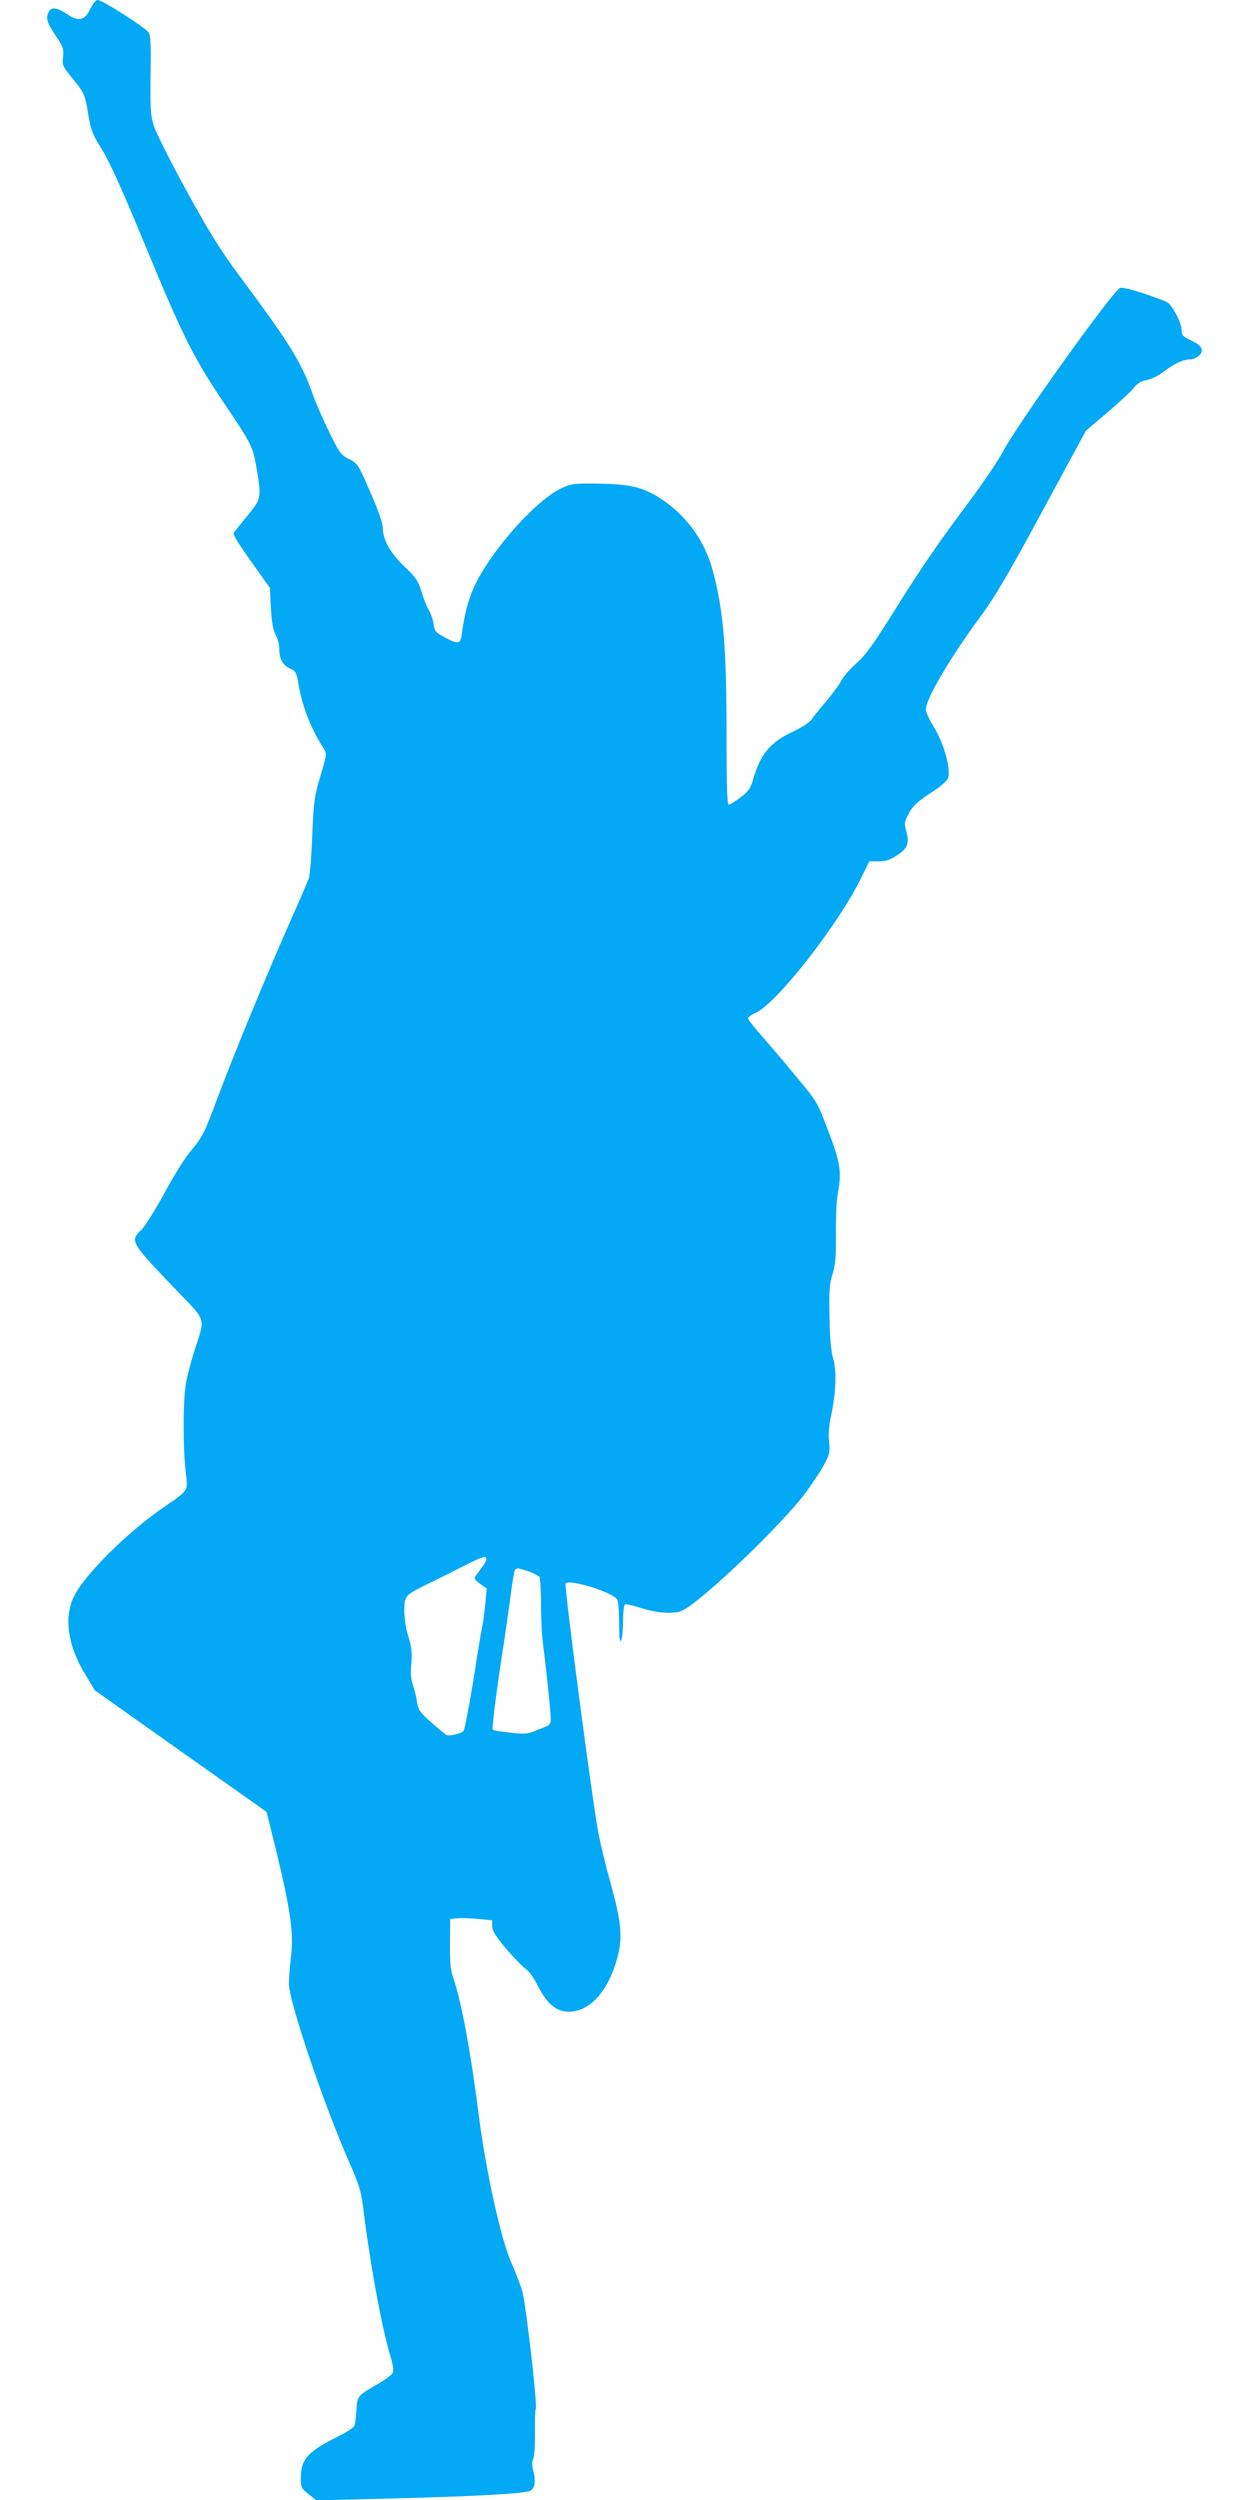
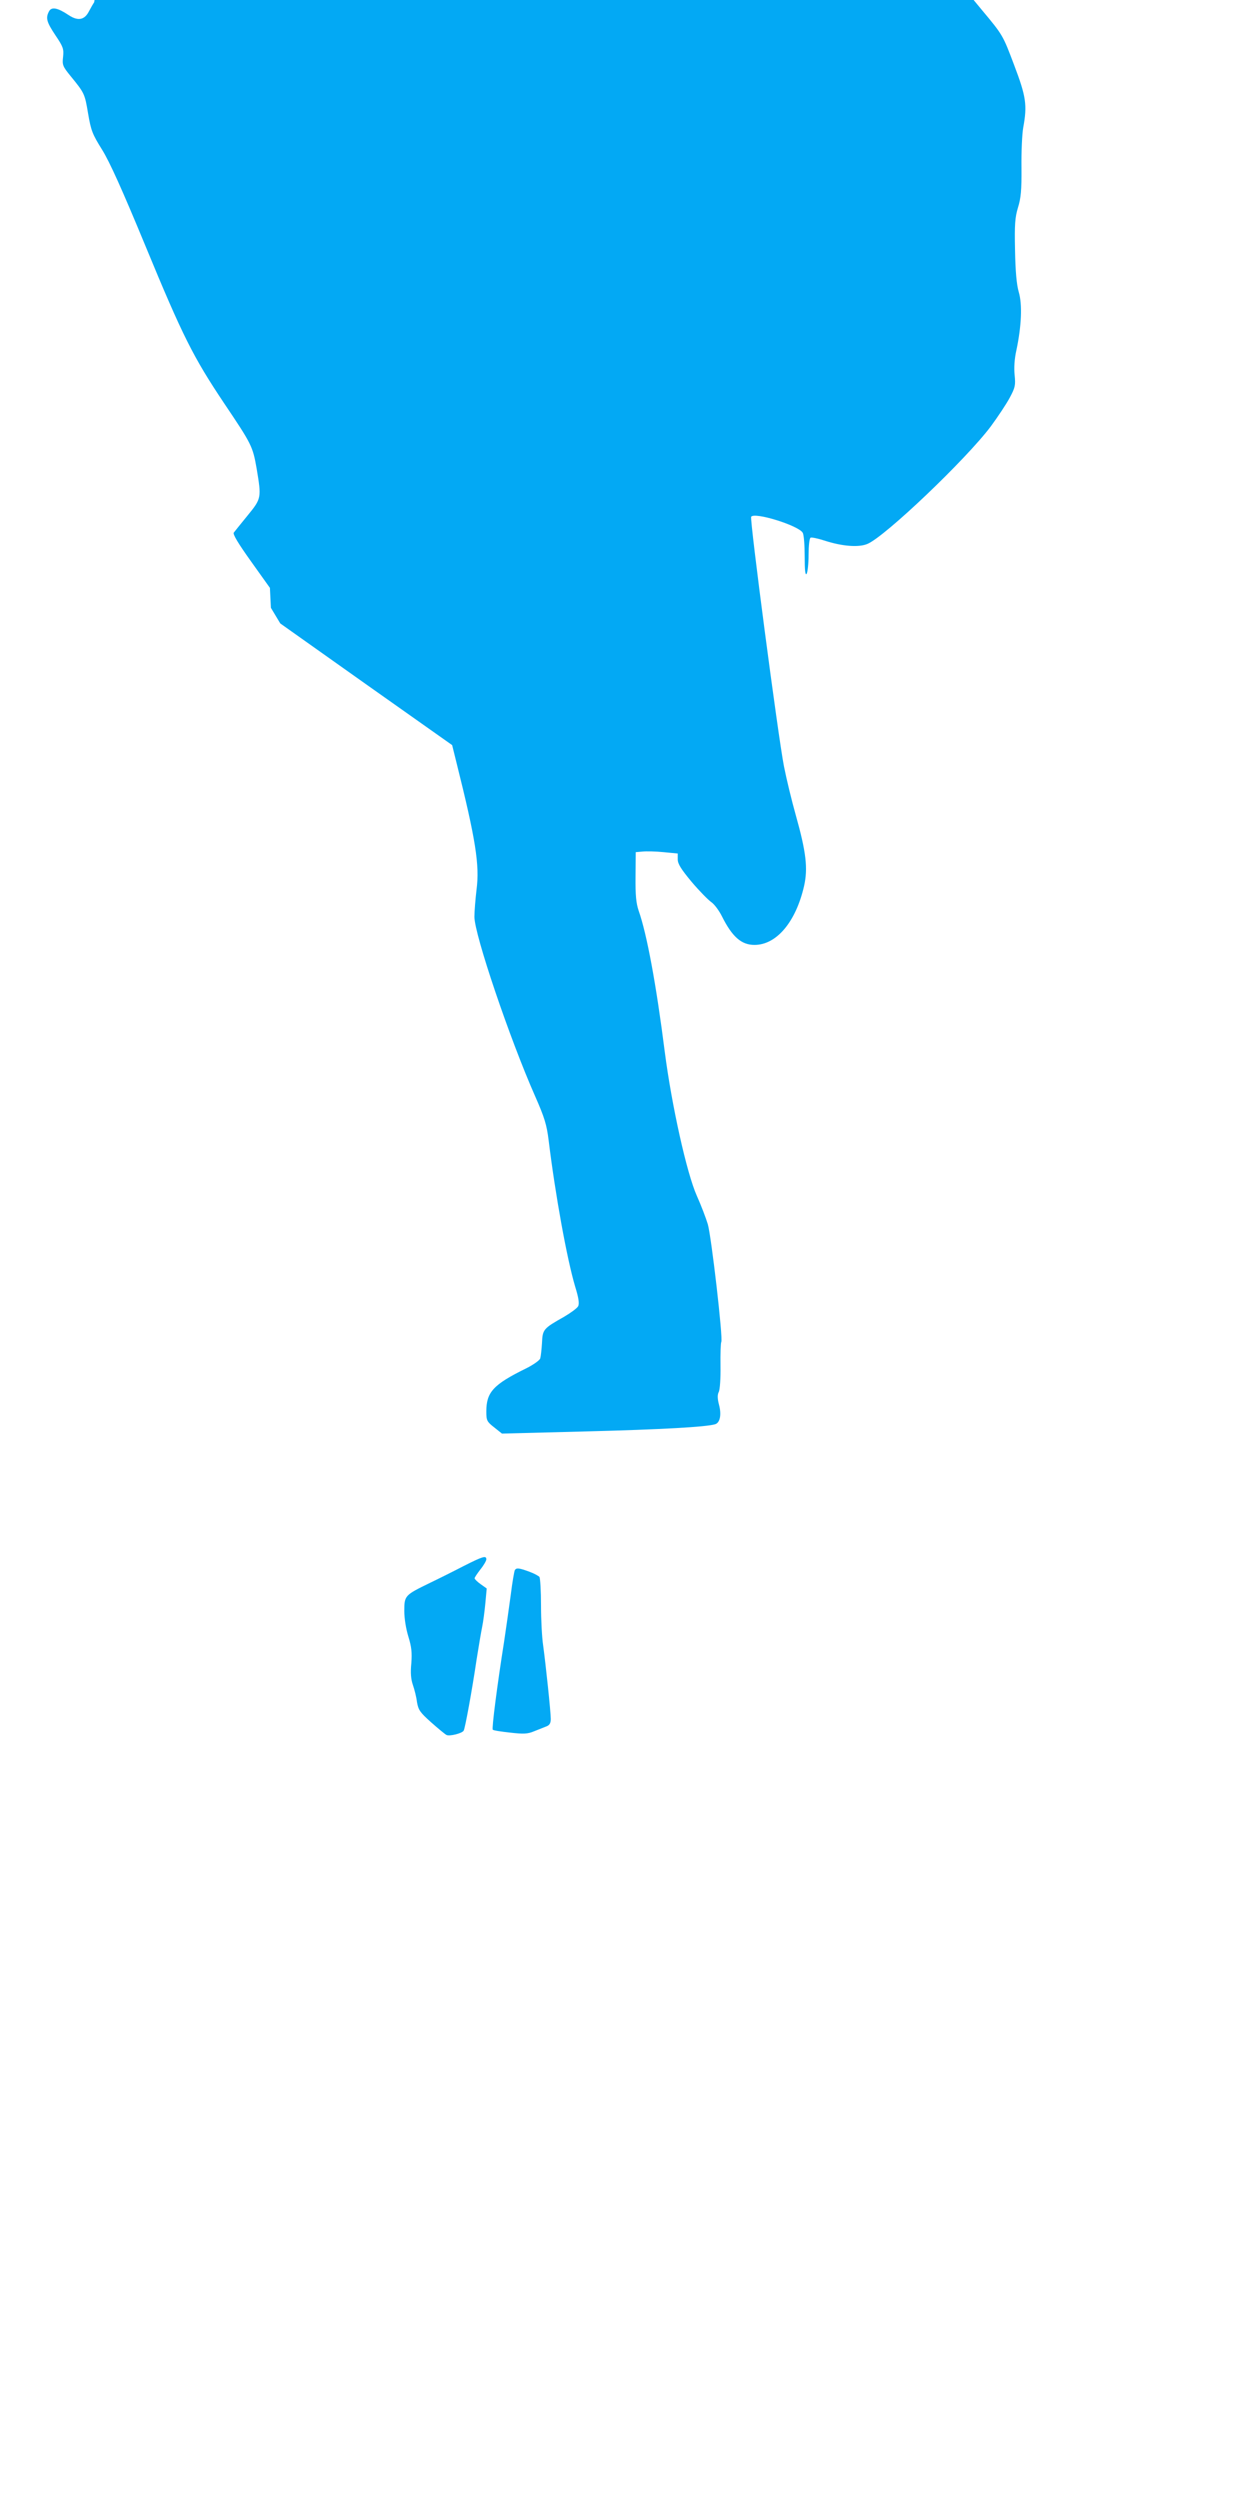
<svg xmlns="http://www.w3.org/2000/svg" version="1.0" width="640pt" height="1280pt" viewBox="0 0 640 1280" preserveAspectRatio="xMidYMid meet">
  <g transform="translate(0,1280) scale(0.1,-0.1)" fill="#03a9f4" stroke="none">
-     <path d="M482 12788 c-5 -7 -17 -28 -26 -45 -23 -46 -57 -52 -105 -20 -57 38 -87 43 -100 19 -18 -34 -13 -54 33 -123 40 -59 43 -70 39 -110 -5 -41 -2 -49 38 -98 72 -88 73 -91 90 -192 15 -88 22 -106 72 -186 39 -63 103 -205 222 -493 191 -463 245 -569 402 -804 142 -211 147 -221 167 -335 25 -150 25 -153 -46 -240 -34 -42 -66 -81 -71 -88 -6 -8 23 -56 88 -147 l97 -136 5 -102 c4 -73 11 -113 24 -138 11 -19 19 -51 19 -72 0 -52 17 -83 55 -101 30 -14 34 -21 44 -84 19 -112 63 -224 128 -325 17 -27 16 -31 -16 -140 -31 -103 -35 -129 -42 -303 -4 -104 -12 -203 -17 -220 -6 -16 -48 -115 -95 -220 -118 -267 -283 -666 -367 -890 -77 -206 -81 -213 -149 -295 -26 -31 -84 -125 -130 -210 -46 -85 -99 -169 -117 -187 -59 -56 -56 -63 164 -293 176 -184 164 -147 106 -330 -18 -58 -38 -134 -43 -170 -14 -82 -14 -316 -1 -440 12 -110 24 -93 -126 -197 -173 -121 -379 -325 -440 -436 -59 -110 -41 -256 53 -411 l48 -80 440 -312 440 -311 22 -89 c99 -396 119 -525 103 -650 -6 -50 -11 -113 -11 -140 0 -91 181 -625 311 -919 48 -109 59 -145 69 -225 34 -279 94 -609 136 -750 18 -58 22 -87 15 -100 -5 -10 -38 -34 -72 -54 -106 -60 -110 -64 -113 -134 -2 -33 -6 -69 -9 -79 -3 -10 -36 -33 -72 -51 -169 -83 -204 -122 -204 -221 0 -46 3 -52 40 -81 l40 -32 427 11 c392 10 621 23 665 37 25 8 33 50 19 101 -8 31 -8 50 -1 64 6 11 10 69 9 133 -1 62 1 118 4 123 10 15 -51 542 -69 603 -9 30 -34 96 -56 145 -52 116 -129 465 -164 735 -44 347 -92 606 -134 725 -13 39 -17 78 -16 175 l1 125 35 3 c19 2 68 1 107 -3 l73 -7 0 -30 c0 -23 17 -50 71 -115 39 -46 85 -93 101 -104 16 -11 40 -44 54 -72 53 -106 100 -147 167 -147 113 0 212 118 254 302 20 90 11 172 -43 364 -20 71 -47 182 -60 248 -30 153 -176 1264 -168 1278 16 26 244 -45 264 -82 6 -10 10 -65 10 -122 0 -70 3 -98 10 -88 5 8 10 52 10 97 0 45 4 84 10 88 5 3 38 -4 72 -15 89 -29 174 -36 219 -17 90 37 507 435 632 602 36 49 80 115 97 147 28 52 30 64 25 115 -4 37 -1 84 9 128 26 123 31 234 12 298 -11 38 -17 105 -19 214 -3 132 0 168 15 218 15 48 19 89 18 205 -1 80 3 172 9 205 21 115 15 158 -47 321 -57 151 -57 152 -164 280 -58 71 -138 165 -177 209 -39 44 -71 85 -71 91 0 6 18 19 40 29 107 48 423 452 538 688 l43 87 48 0 c36 0 58 7 94 31 55 36 64 62 47 124 -11 40 -10 47 14 92 21 38 45 60 111 103 54 35 86 63 90 78 13 52 -23 177 -75 262 -22 36 -40 75 -40 88 0 53 126 267 282 478 75 102 141 215 316 539 l222 410 106 90 c59 50 120 106 136 126 22 27 40 38 69 43 22 4 60 22 87 43 54 42 101 63 137 63 14 0 34 9 45 20 27 27 14 51 -45 79 -39 18 -45 25 -45 52 0 37 -52 134 -78 144 -114 45 -217 76 -237 71 -32 -8 -528 -700 -598 -835 -31 -58 -116 -182 -217 -316 -102 -136 -225 -315 -320 -469 -127 -204 -166 -258 -213 -300 -32 -28 -68 -69 -79 -90 -11 -22 -47 -70 -79 -108 -32 -37 -66 -79 -75 -93 -9 -14 -51 -41 -98 -63 -113 -53 -163 -114 -200 -243 -14 -46 -24 -61 -65 -92 -26 -20 -53 -37 -60 -37 -8 0 -11 96 -11 358 0 446 -16 639 -71 842 -43 160 -145 295 -287 380 -84 49 -147 62 -312 64 -118 1 -128 -1 -182 -27 -110 -54 -298 -254 -402 -429 -55 -92 -83 -177 -101 -310 -7 -57 -18 -60 -90 -20 -45 24 -51 31 -55 68 -4 23 -14 53 -23 68 -10 15 -27 57 -38 94 -18 59 -29 75 -89 132 -73 70 -110 137 -110 199 0 22 -25 93 -64 181 -61 141 -64 146 -108 169 -42 21 -50 32 -103 140 -31 64 -71 154 -87 201 -54 153 -115 252 -359 580 -113 152 -163 233 -285 455 -81 148 -156 297 -166 330 -17 52 -19 87 -17 262 3 161 0 204 -11 218 -26 31 -237 165 -260 165 -4 0 -12 -6 -18 -12z m2008 -7972 c0 -7 -13 -30 -30 -51 -16 -21 -30 -41 -30 -46 0 -4 14 -18 31 -30 l31 -22 -7 -76 c-4 -42 -11 -95 -16 -119 -5 -24 -18 -100 -29 -170 -23 -156 -59 -353 -66 -363 -8 -14 -73 -30 -88 -22 -8 4 -44 34 -79 65 -57 51 -65 63 -72 103 -3 26 -13 65 -21 88 -10 29 -13 62 -8 111 4 56 1 84 -15 136 -12 39 -21 92 -21 132 0 79 3 81 130 143 46 22 124 61 174 87 99 50 116 55 116 34z m220 -63 c25 -9 48 -22 52 -27 4 -6 8 -72 8 -146 0 -74 5 -166 11 -205 13 -95 39 -340 39 -376 0 -21 -6 -32 -22 -38 -13 -5 -41 -16 -63 -25 -33 -14 -54 -15 -123 -7 -46 5 -86 11 -89 15 -6 5 23 230 58 451 10 66 25 173 34 239 8 65 18 122 21 127 8 13 22 11 74 -8z" />
+     <path d="M482 12788 c-5 -7 -17 -28 -26 -45 -23 -46 -57 -52 -105 -20 -57 38 -87 43 -100 19 -18 -34 -13 -54 33 -123 40 -59 43 -70 39 -110 -5 -41 -2 -49 38 -98 72 -88 73 -91 90 -192 15 -88 22 -106 72 -186 39 -63 103 -205 222 -493 191 -463 245 -569 402 -804 142 -211 147 -221 167 -335 25 -150 25 -153 -46 -240 -34 -42 -66 -81 -71 -88 -6 -8 23 -56 88 -147 l97 -136 5 -102 l48 -80 440 -312 440 -311 22 -89 c99 -396 119 -525 103 -650 -6 -50 -11 -113 -11 -140 0 -91 181 -625 311 -919 48 -109 59 -145 69 -225 34 -279 94 -609 136 -750 18 -58 22 -87 15 -100 -5 -10 -38 -34 -72 -54 -106 -60 -110 -64 -113 -134 -2 -33 -6 -69 -9 -79 -3 -10 -36 -33 -72 -51 -169 -83 -204 -122 -204 -221 0 -46 3 -52 40 -81 l40 -32 427 11 c392 10 621 23 665 37 25 8 33 50 19 101 -8 31 -8 50 -1 64 6 11 10 69 9 133 -1 62 1 118 4 123 10 15 -51 542 -69 603 -9 30 -34 96 -56 145 -52 116 -129 465 -164 735 -44 347 -92 606 -134 725 -13 39 -17 78 -16 175 l1 125 35 3 c19 2 68 1 107 -3 l73 -7 0 -30 c0 -23 17 -50 71 -115 39 -46 85 -93 101 -104 16 -11 40 -44 54 -72 53 -106 100 -147 167 -147 113 0 212 118 254 302 20 90 11 172 -43 364 -20 71 -47 182 -60 248 -30 153 -176 1264 -168 1278 16 26 244 -45 264 -82 6 -10 10 -65 10 -122 0 -70 3 -98 10 -88 5 8 10 52 10 97 0 45 4 84 10 88 5 3 38 -4 72 -15 89 -29 174 -36 219 -17 90 37 507 435 632 602 36 49 80 115 97 147 28 52 30 64 25 115 -4 37 -1 84 9 128 26 123 31 234 12 298 -11 38 -17 105 -19 214 -3 132 0 168 15 218 15 48 19 89 18 205 -1 80 3 172 9 205 21 115 15 158 -47 321 -57 151 -57 152 -164 280 -58 71 -138 165 -177 209 -39 44 -71 85 -71 91 0 6 18 19 40 29 107 48 423 452 538 688 l43 87 48 0 c36 0 58 7 94 31 55 36 64 62 47 124 -11 40 -10 47 14 92 21 38 45 60 111 103 54 35 86 63 90 78 13 52 -23 177 -75 262 -22 36 -40 75 -40 88 0 53 126 267 282 478 75 102 141 215 316 539 l222 410 106 90 c59 50 120 106 136 126 22 27 40 38 69 43 22 4 60 22 87 43 54 42 101 63 137 63 14 0 34 9 45 20 27 27 14 51 -45 79 -39 18 -45 25 -45 52 0 37 -52 134 -78 144 -114 45 -217 76 -237 71 -32 -8 -528 -700 -598 -835 -31 -58 -116 -182 -217 -316 -102 -136 -225 -315 -320 -469 -127 -204 -166 -258 -213 -300 -32 -28 -68 -69 -79 -90 -11 -22 -47 -70 -79 -108 -32 -37 -66 -79 -75 -93 -9 -14 -51 -41 -98 -63 -113 -53 -163 -114 -200 -243 -14 -46 -24 -61 -65 -92 -26 -20 -53 -37 -60 -37 -8 0 -11 96 -11 358 0 446 -16 639 -71 842 -43 160 -145 295 -287 380 -84 49 -147 62 -312 64 -118 1 -128 -1 -182 -27 -110 -54 -298 -254 -402 -429 -55 -92 -83 -177 -101 -310 -7 -57 -18 -60 -90 -20 -45 24 -51 31 -55 68 -4 23 -14 53 -23 68 -10 15 -27 57 -38 94 -18 59 -29 75 -89 132 -73 70 -110 137 -110 199 0 22 -25 93 -64 181 -61 141 -64 146 -108 169 -42 21 -50 32 -103 140 -31 64 -71 154 -87 201 -54 153 -115 252 -359 580 -113 152 -163 233 -285 455 -81 148 -156 297 -166 330 -17 52 -19 87 -17 262 3 161 0 204 -11 218 -26 31 -237 165 -260 165 -4 0 -12 -6 -18 -12z m2008 -7972 c0 -7 -13 -30 -30 -51 -16 -21 -30 -41 -30 -46 0 -4 14 -18 31 -30 l31 -22 -7 -76 c-4 -42 -11 -95 -16 -119 -5 -24 -18 -100 -29 -170 -23 -156 -59 -353 -66 -363 -8 -14 -73 -30 -88 -22 -8 4 -44 34 -79 65 -57 51 -65 63 -72 103 -3 26 -13 65 -21 88 -10 29 -13 62 -8 111 4 56 1 84 -15 136 -12 39 -21 92 -21 132 0 79 3 81 130 143 46 22 124 61 174 87 99 50 116 55 116 34z m220 -63 c25 -9 48 -22 52 -27 4 -6 8 -72 8 -146 0 -74 5 -166 11 -205 13 -95 39 -340 39 -376 0 -21 -6 -32 -22 -38 -13 -5 -41 -16 -63 -25 -33 -14 -54 -15 -123 -7 -46 5 -86 11 -89 15 -6 5 23 230 58 451 10 66 25 173 34 239 8 65 18 122 21 127 8 13 22 11 74 -8z" />
  </g>
</svg>